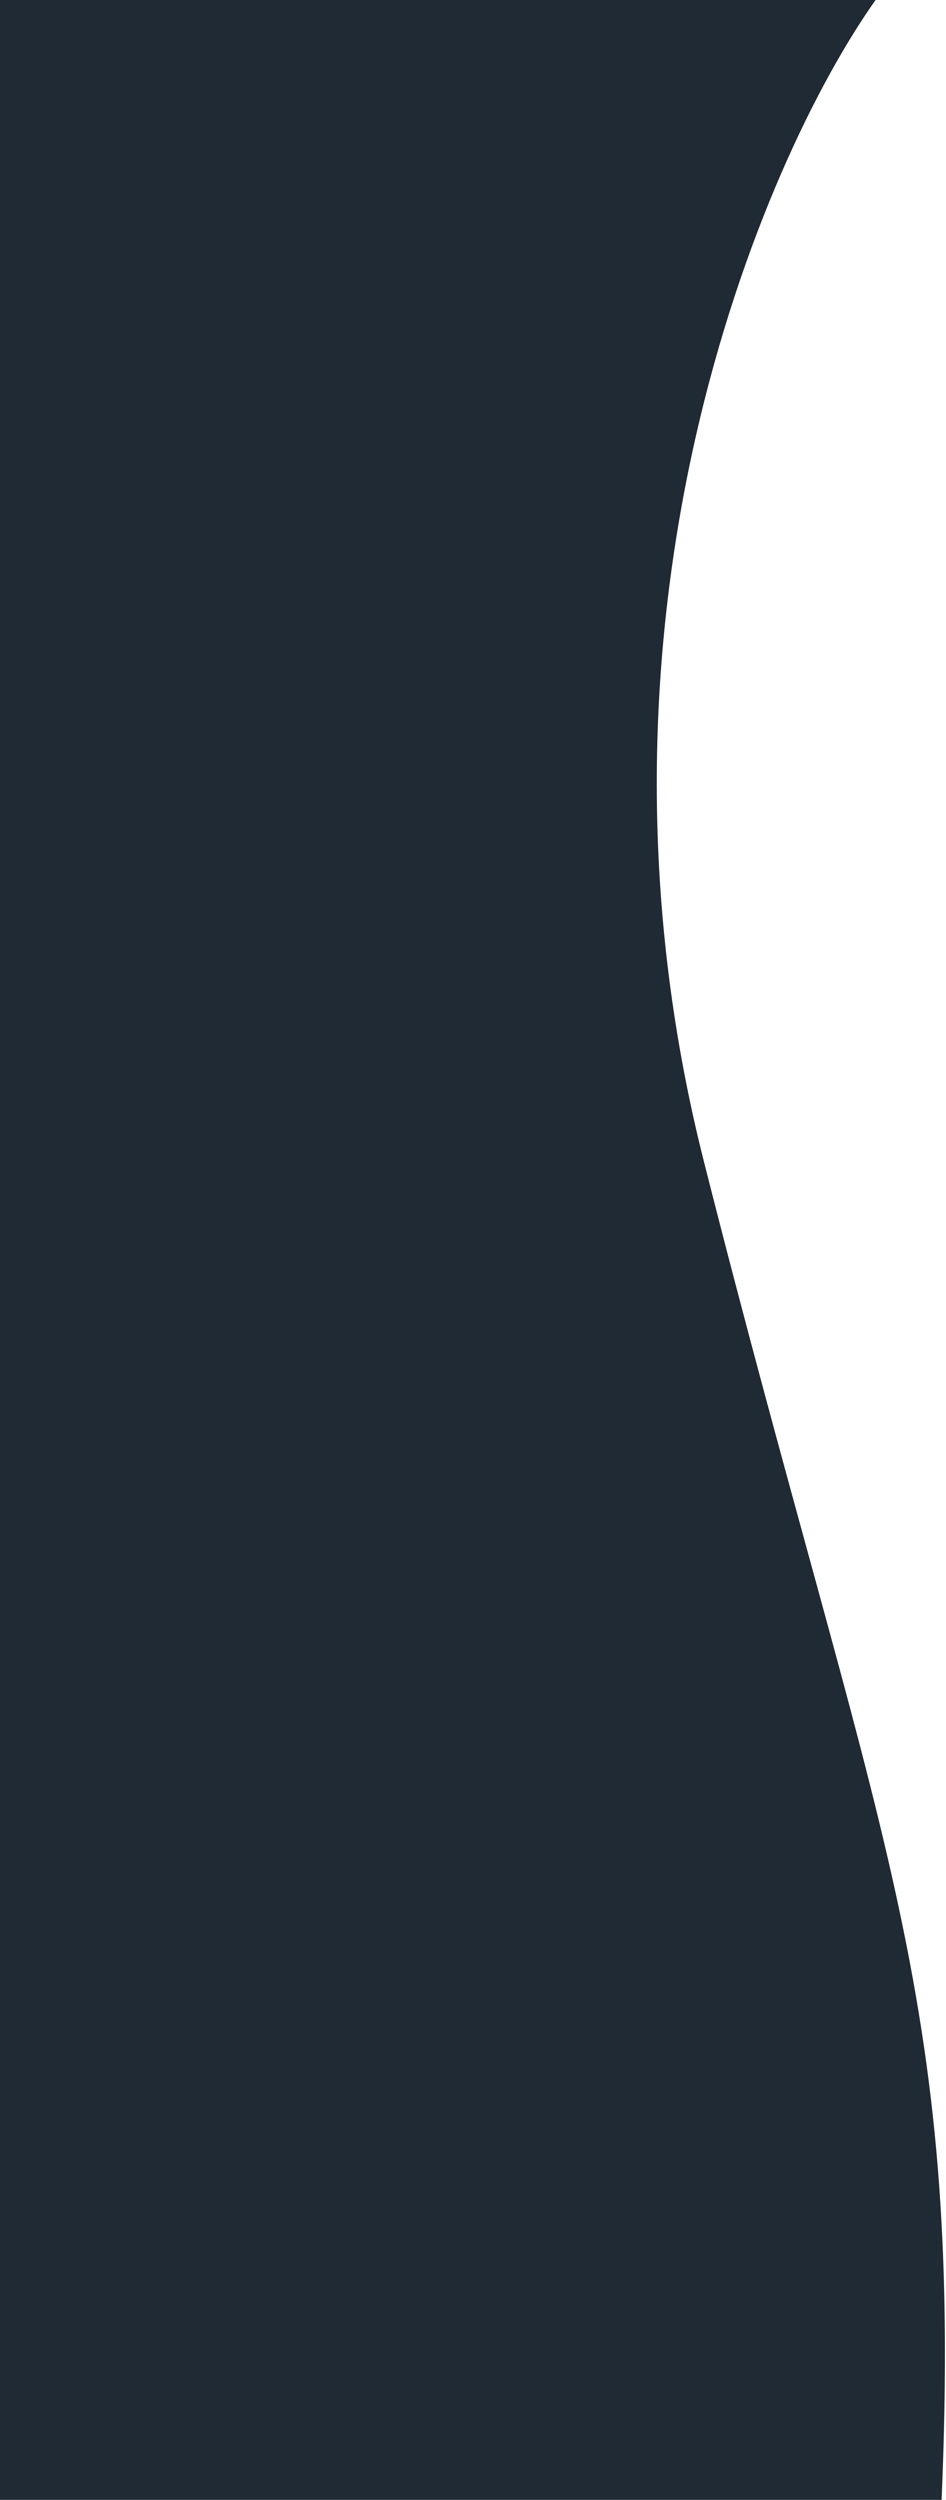
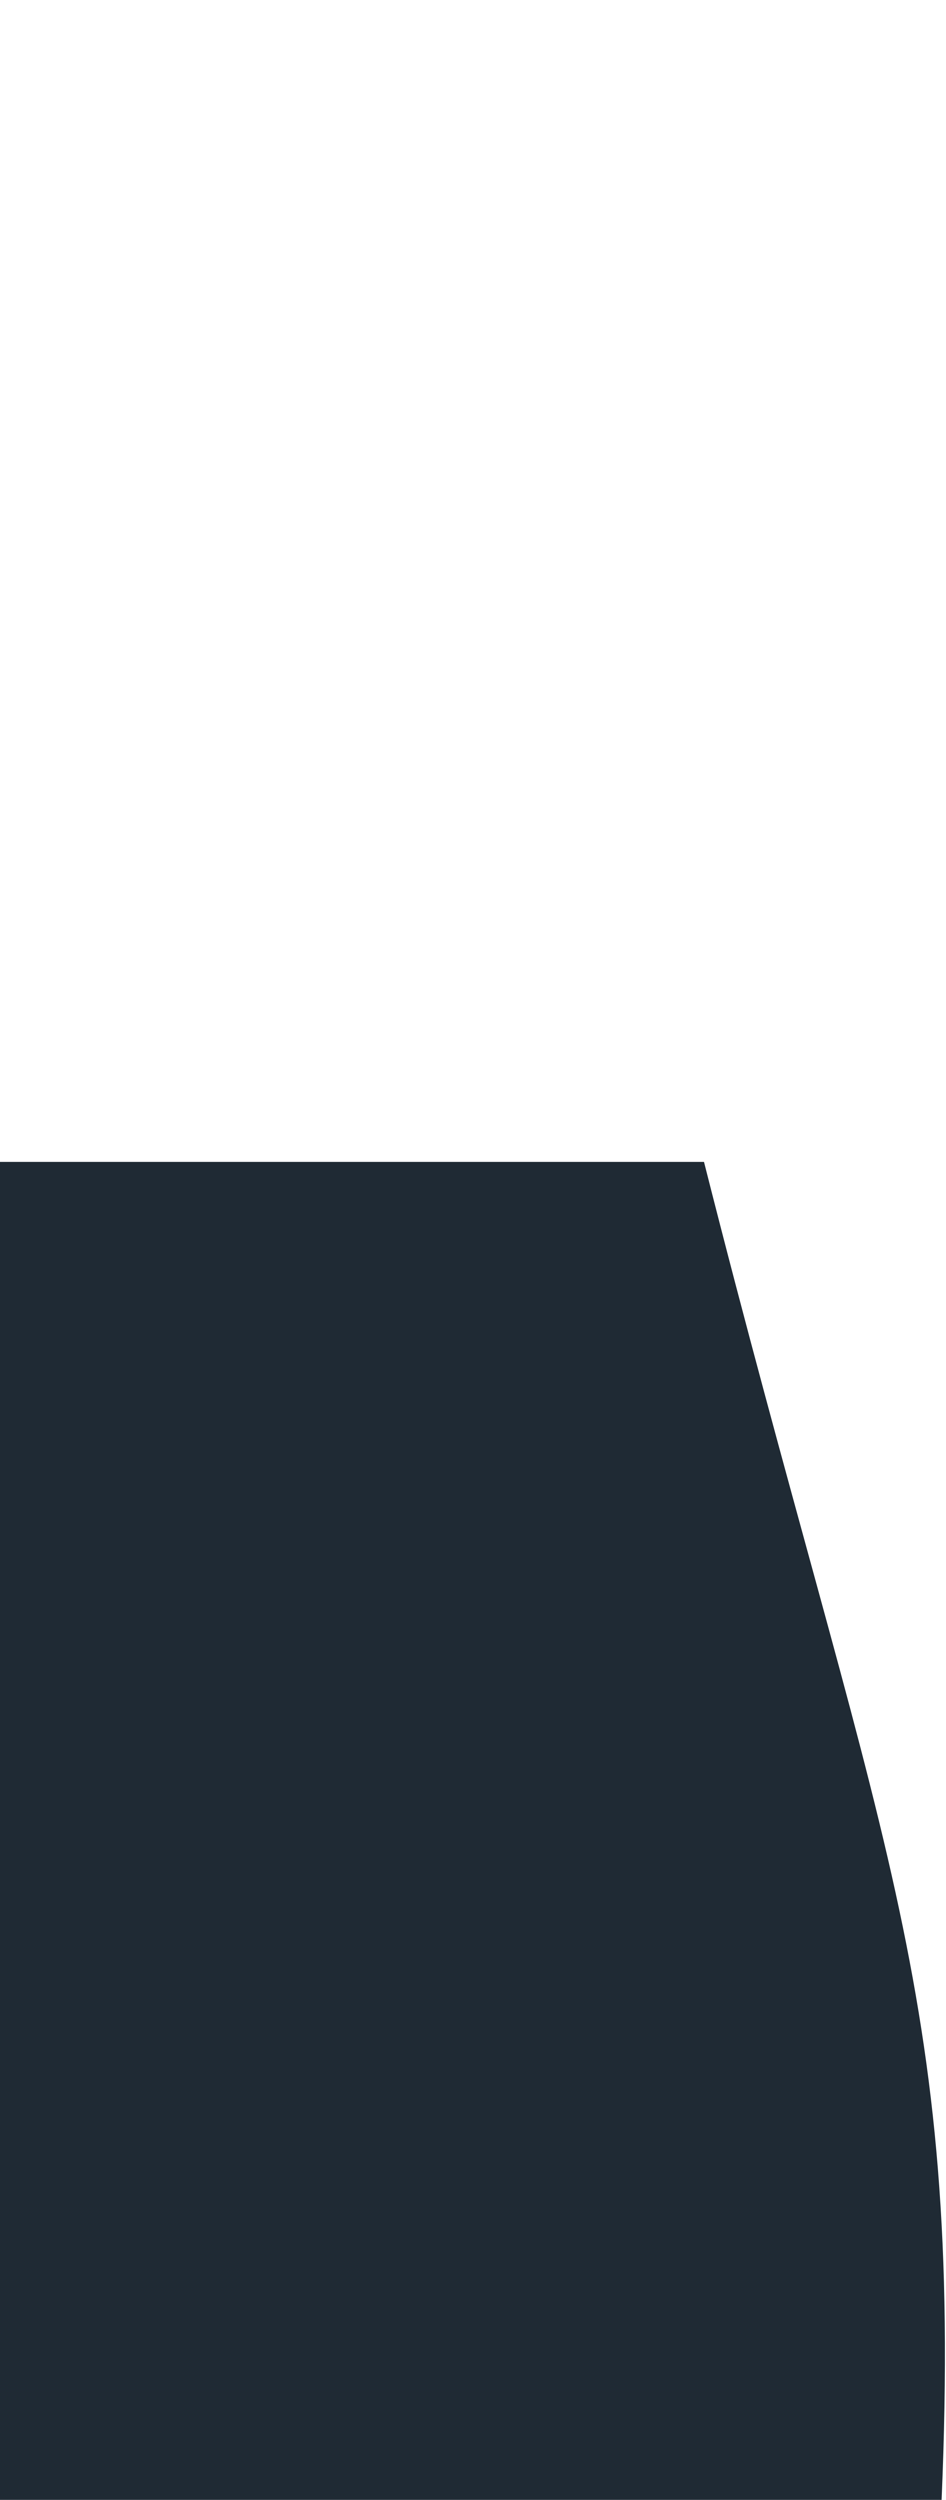
<svg xmlns="http://www.w3.org/2000/svg" width="215" height="568" viewBox="0 0 215 568" fill="none">
-   <path d="M160 264C128.8 140.8 173 36.667 199 0H0V568H214C219 451 199 418 160 264Z" fill="#1F2A34" />
+   <path d="M160 264H0V568H214C219 451 199 418 160 264Z" fill="#1F2A34" />
</svg>